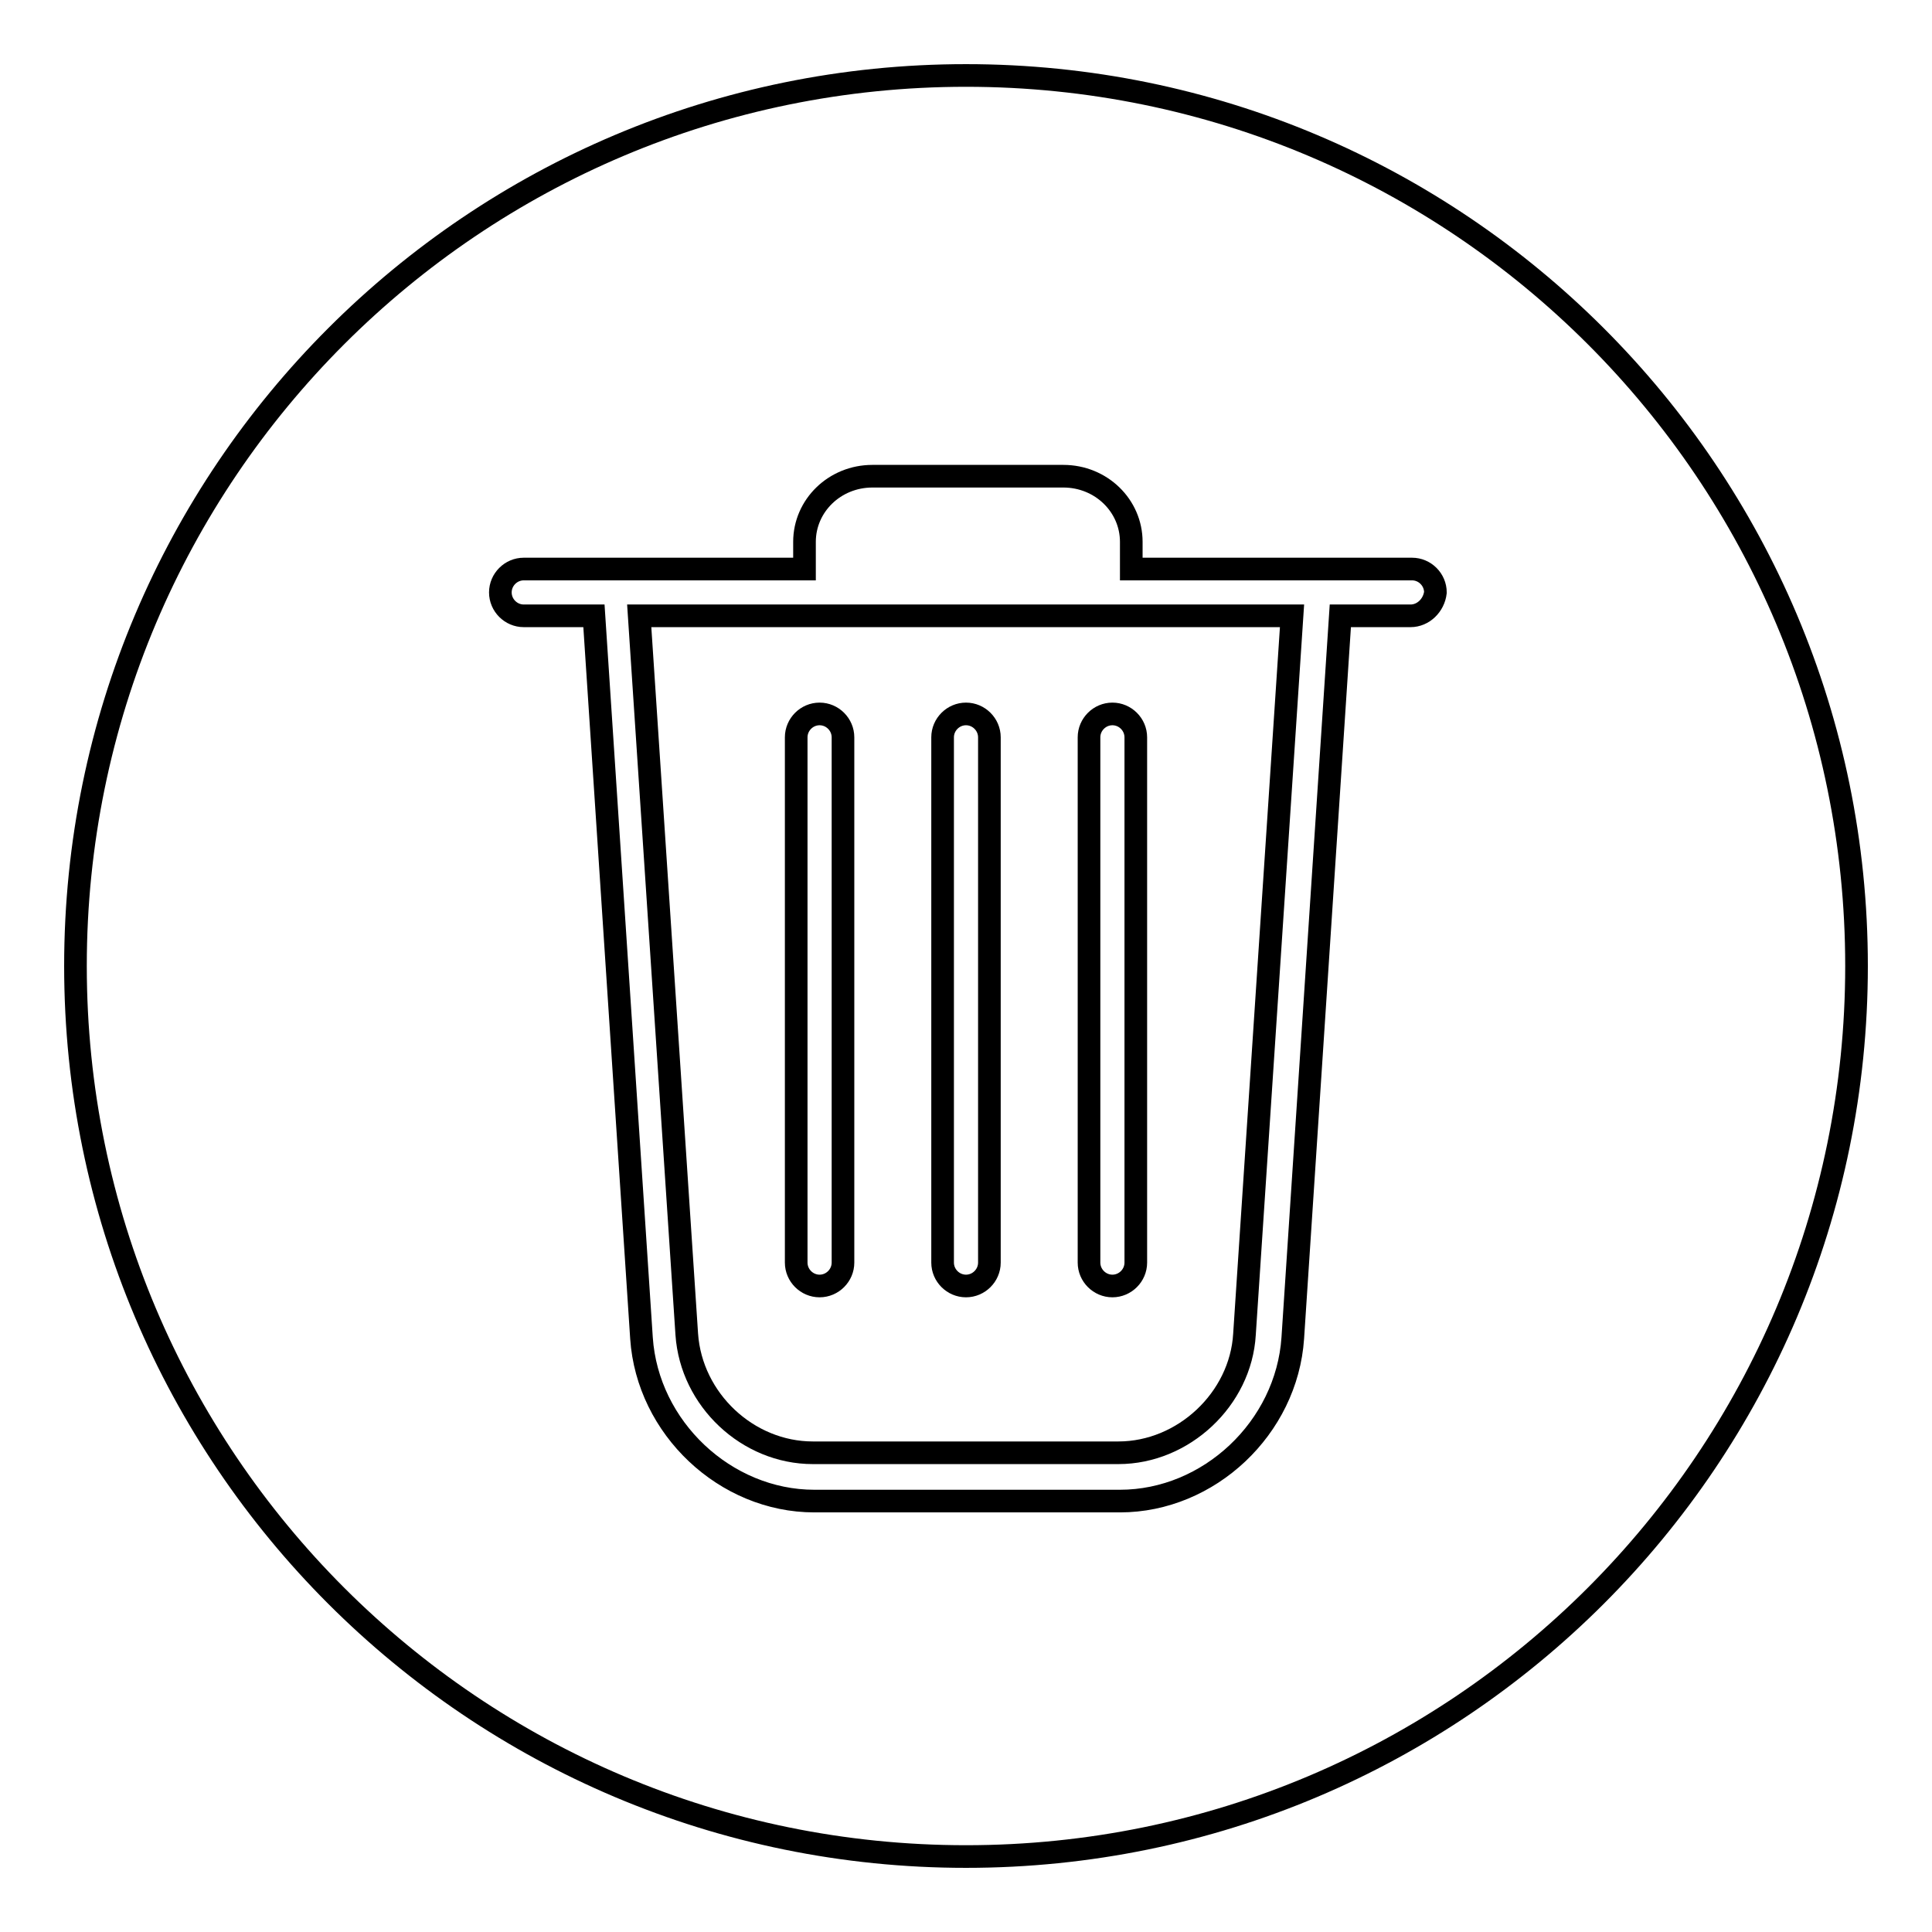
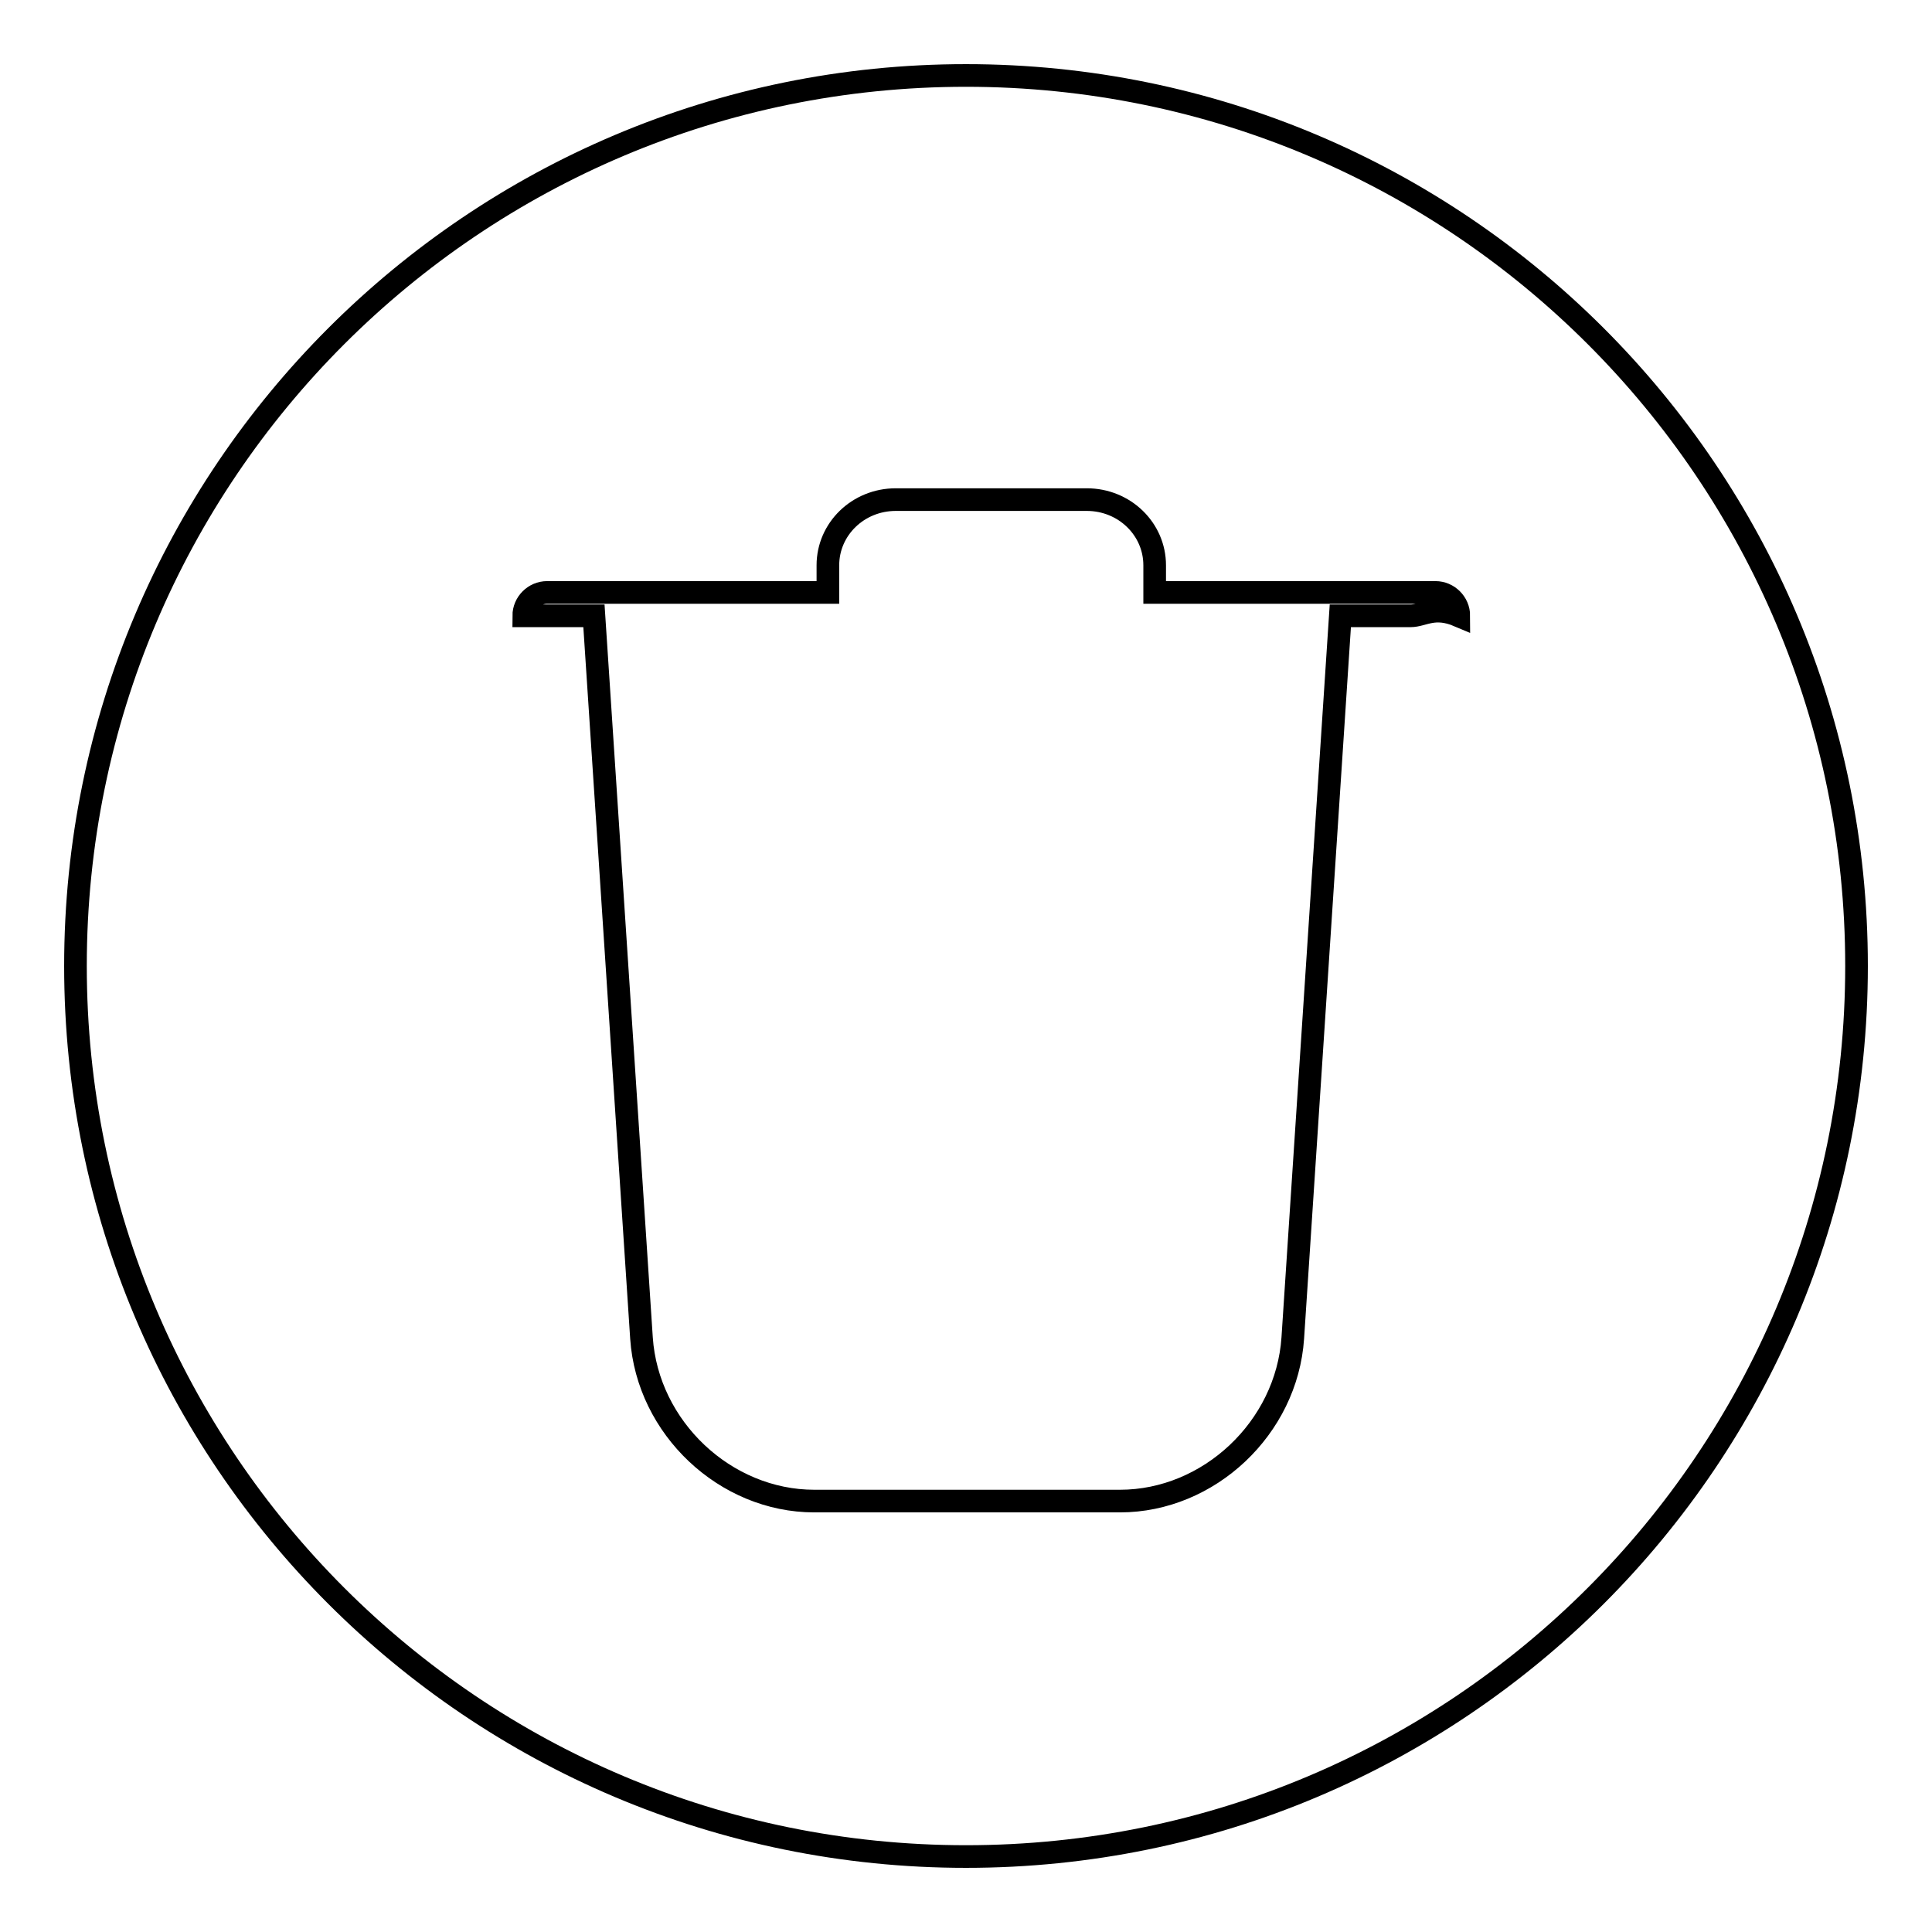
<svg xmlns="http://www.w3.org/2000/svg" version="1.1" x="0px" y="0px" viewBox="0 0 256 256" enable-background="new 0 0 256 256" xml:space="preserve">
  <g>
    <g>
-       <path stroke-width="3" fill-opacity="0" stroke="#000000" d="M106.3,81.6H84.7l6.3,95.2c0.6,8.7,8.1,15.7,16.7,15.7h40.5c8.6,0,16.2-7.1,16.7-15.7l6.3-95.2h-21.6H106.3z M111.7,167.3c0,1.7-1.4,3.1-3.1,3.1c-1.7,0-3.1-1.4-3.1-3.1V97.7c0-1.7,1.4-3.1,3.1-3.1c1.7,0,3.1,1.4,3.1,3.1V167.3z M131.1,167.3c0,1.7-1.4,3.1-3.1,3.1c-1.7,0-3.1-1.4-3.1-3.1V97.7c0-1.7,1.4-3.1,3.1-3.1c1.7,0,3.1,1.4,3.1,3.1V167.3z M150.5,167.3c0,1.7-1.4,3.1-3.1,3.1s-3.1-1.4-3.1-3.1V97.7c0-1.7,1.4-3.1,3.1-3.1c1.7,0,3.1,1.4,3.1,3.1V167.3z" />
-       <path stroke-width="3" fill-opacity="0" stroke="#000000" d="M128,10C62.8,10,10,62.8,10,128c0,65.2,52.8,118,118,118c65.2,0,118-52.8,118-118C246,62.8,193.2,10,128,10z M186.9,81.6h-9.3l-6.3,95.7c-0.8,11.9-11.1,21.6-22.9,21.6h-40.5c-11.8,0-22.1-9.7-22.9-21.6l-6.3-95.7h-9.3c-1.7,0-3.1-1.4-3.1-3.1c0-1.7,1.4-3.1,3.1-3.1h37.2v-3.6c0-4.8,4-8.7,9-8.7h25.3c5,0,9,3.9,9,8.7v3.6h37.2c1.7,0,3.1,1.4,3.1,3.1C190,80.2,188.6,81.6,186.9,81.6z" />
+       <path stroke-width="3" fill-opacity="0" stroke="#000000" d="M128,10C62.8,10,10,62.8,10,128c0,65.2,52.8,118,118,118c65.2,0,118-52.8,118-118C246,62.8,193.2,10,128,10z M186.9,81.6h-9.3l-6.3,95.7c-0.8,11.9-11.1,21.6-22.9,21.6h-40.5c-11.8,0-22.1-9.7-22.9-21.6l-6.3-95.7h-9.3c0-1.7,1.4-3.1,3.1-3.1h37.2v-3.6c0-4.8,4-8.7,9-8.7h25.3c5,0,9,3.9,9,8.7v3.6h37.2c1.7,0,3.1,1.4,3.1,3.1C190,80.2,188.6,81.6,186.9,81.6z" />
    </g>
  </g>
</svg>